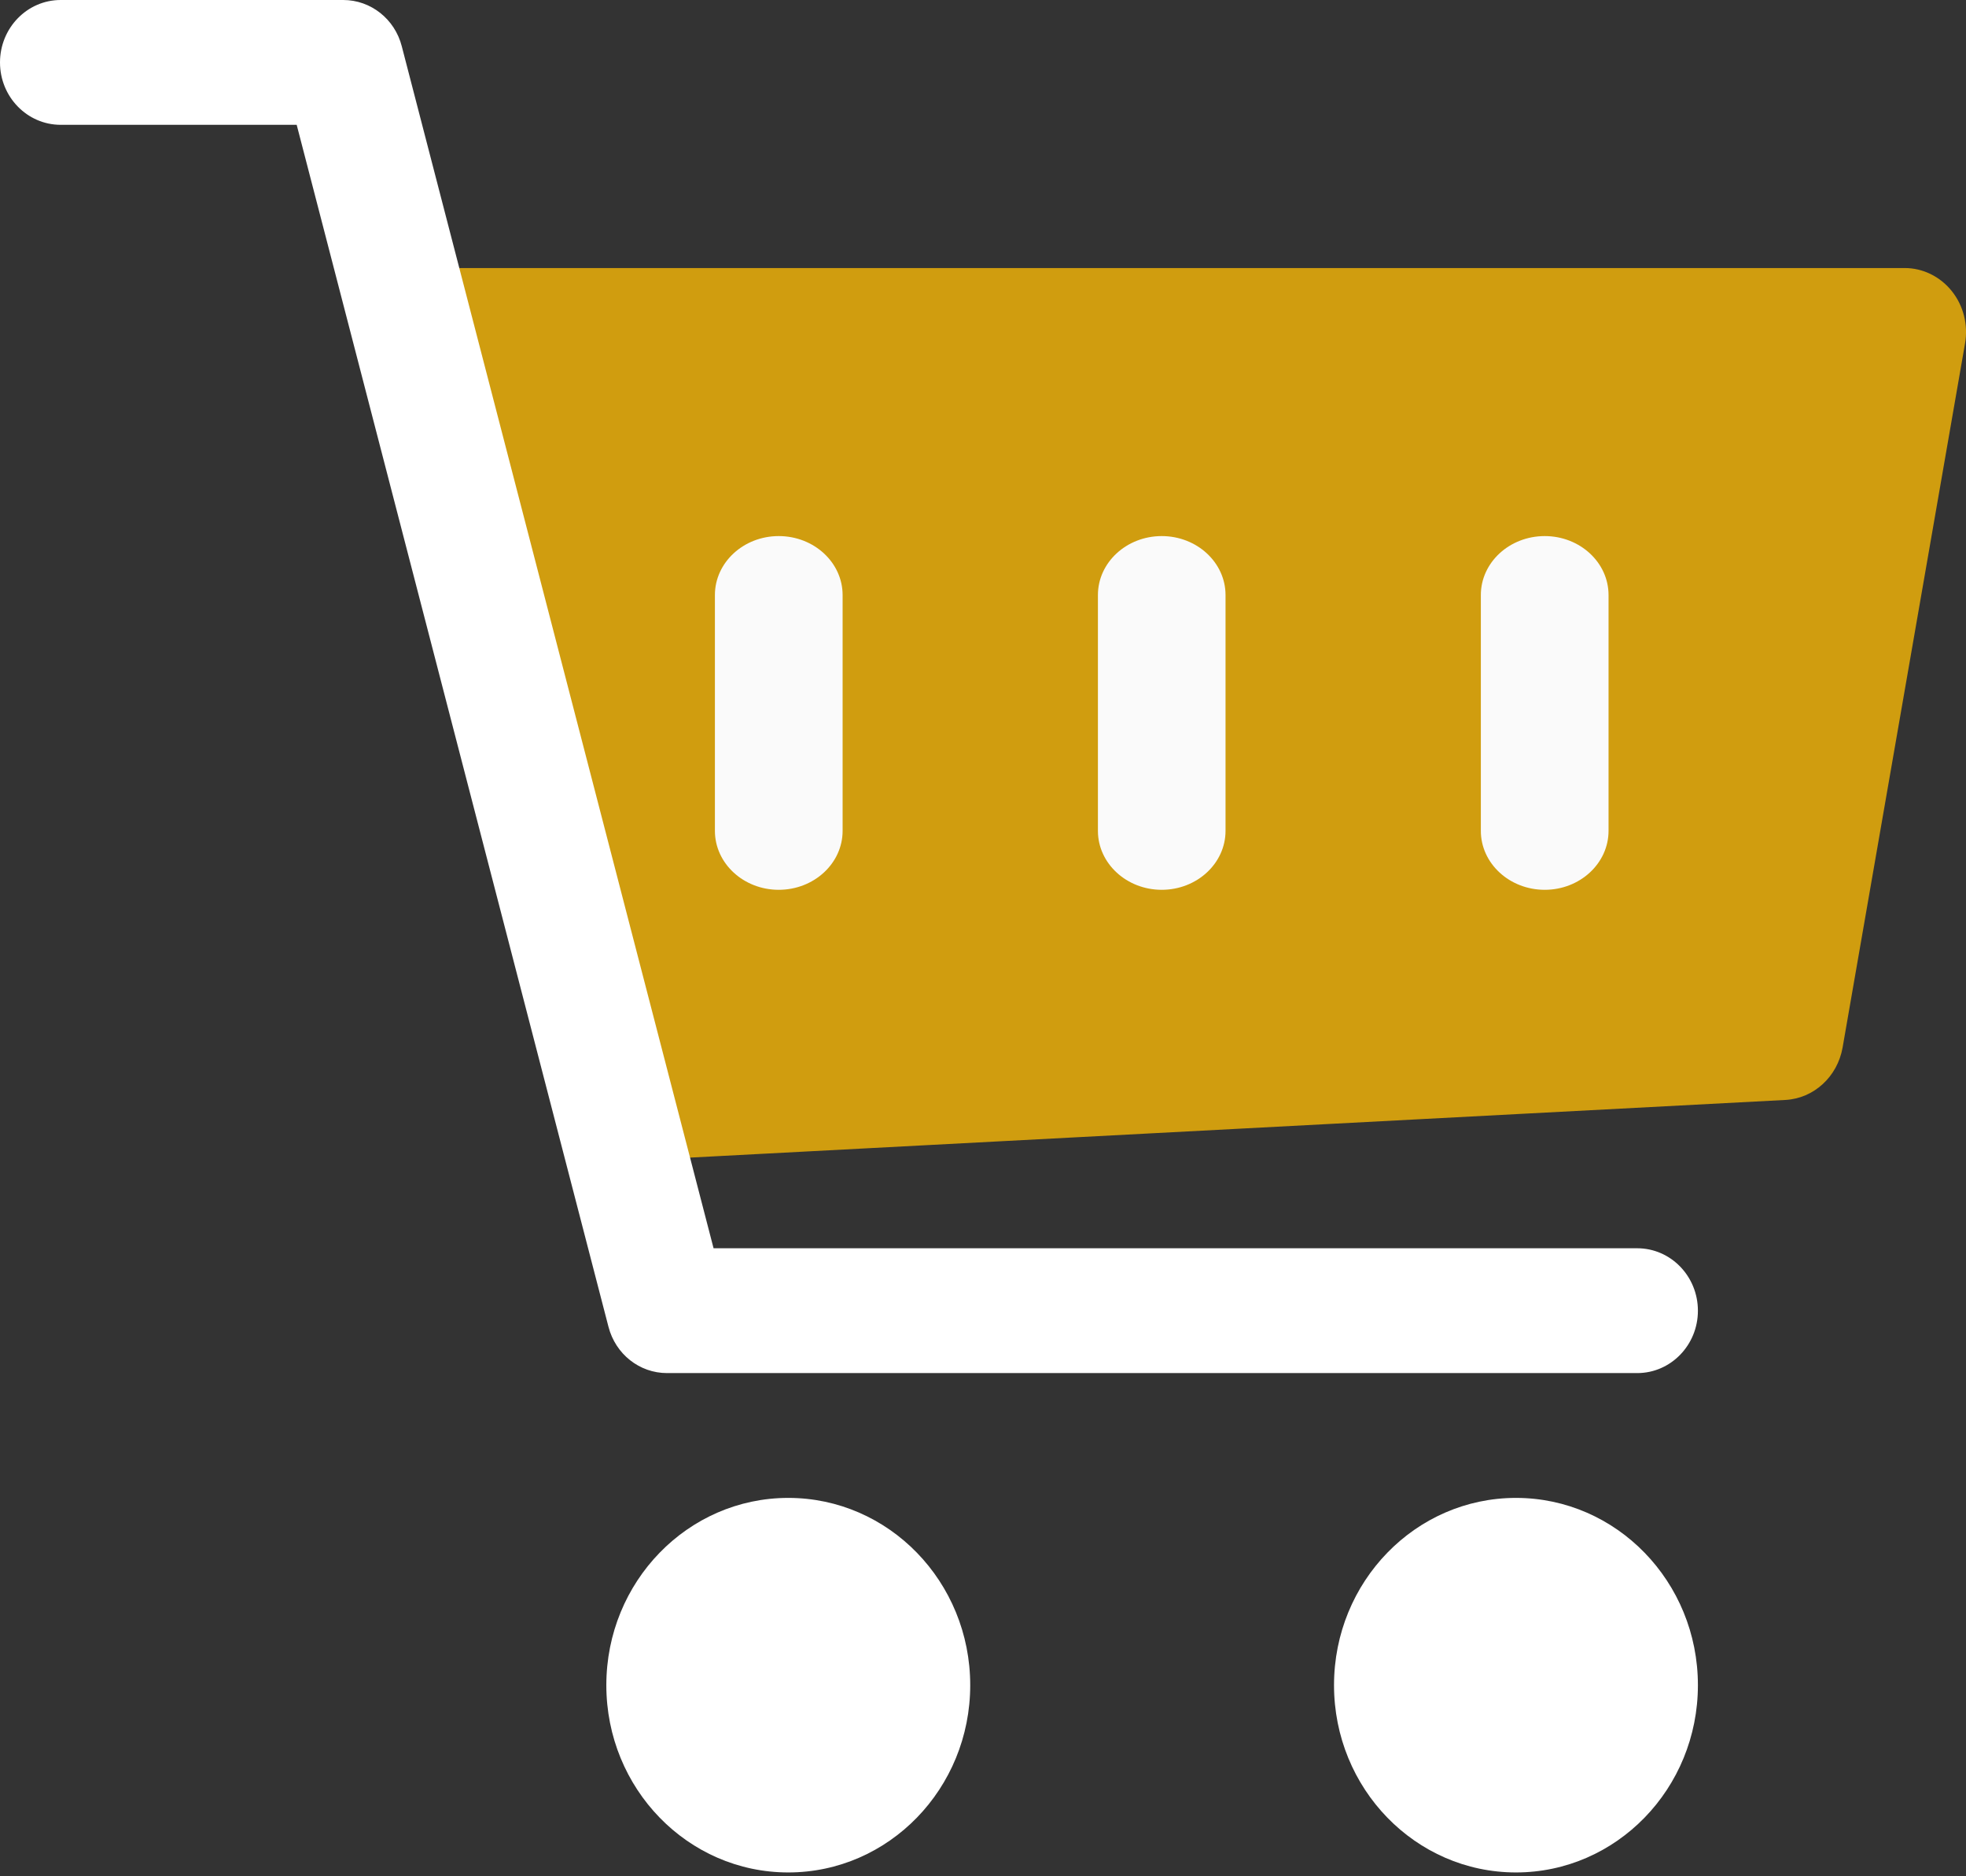
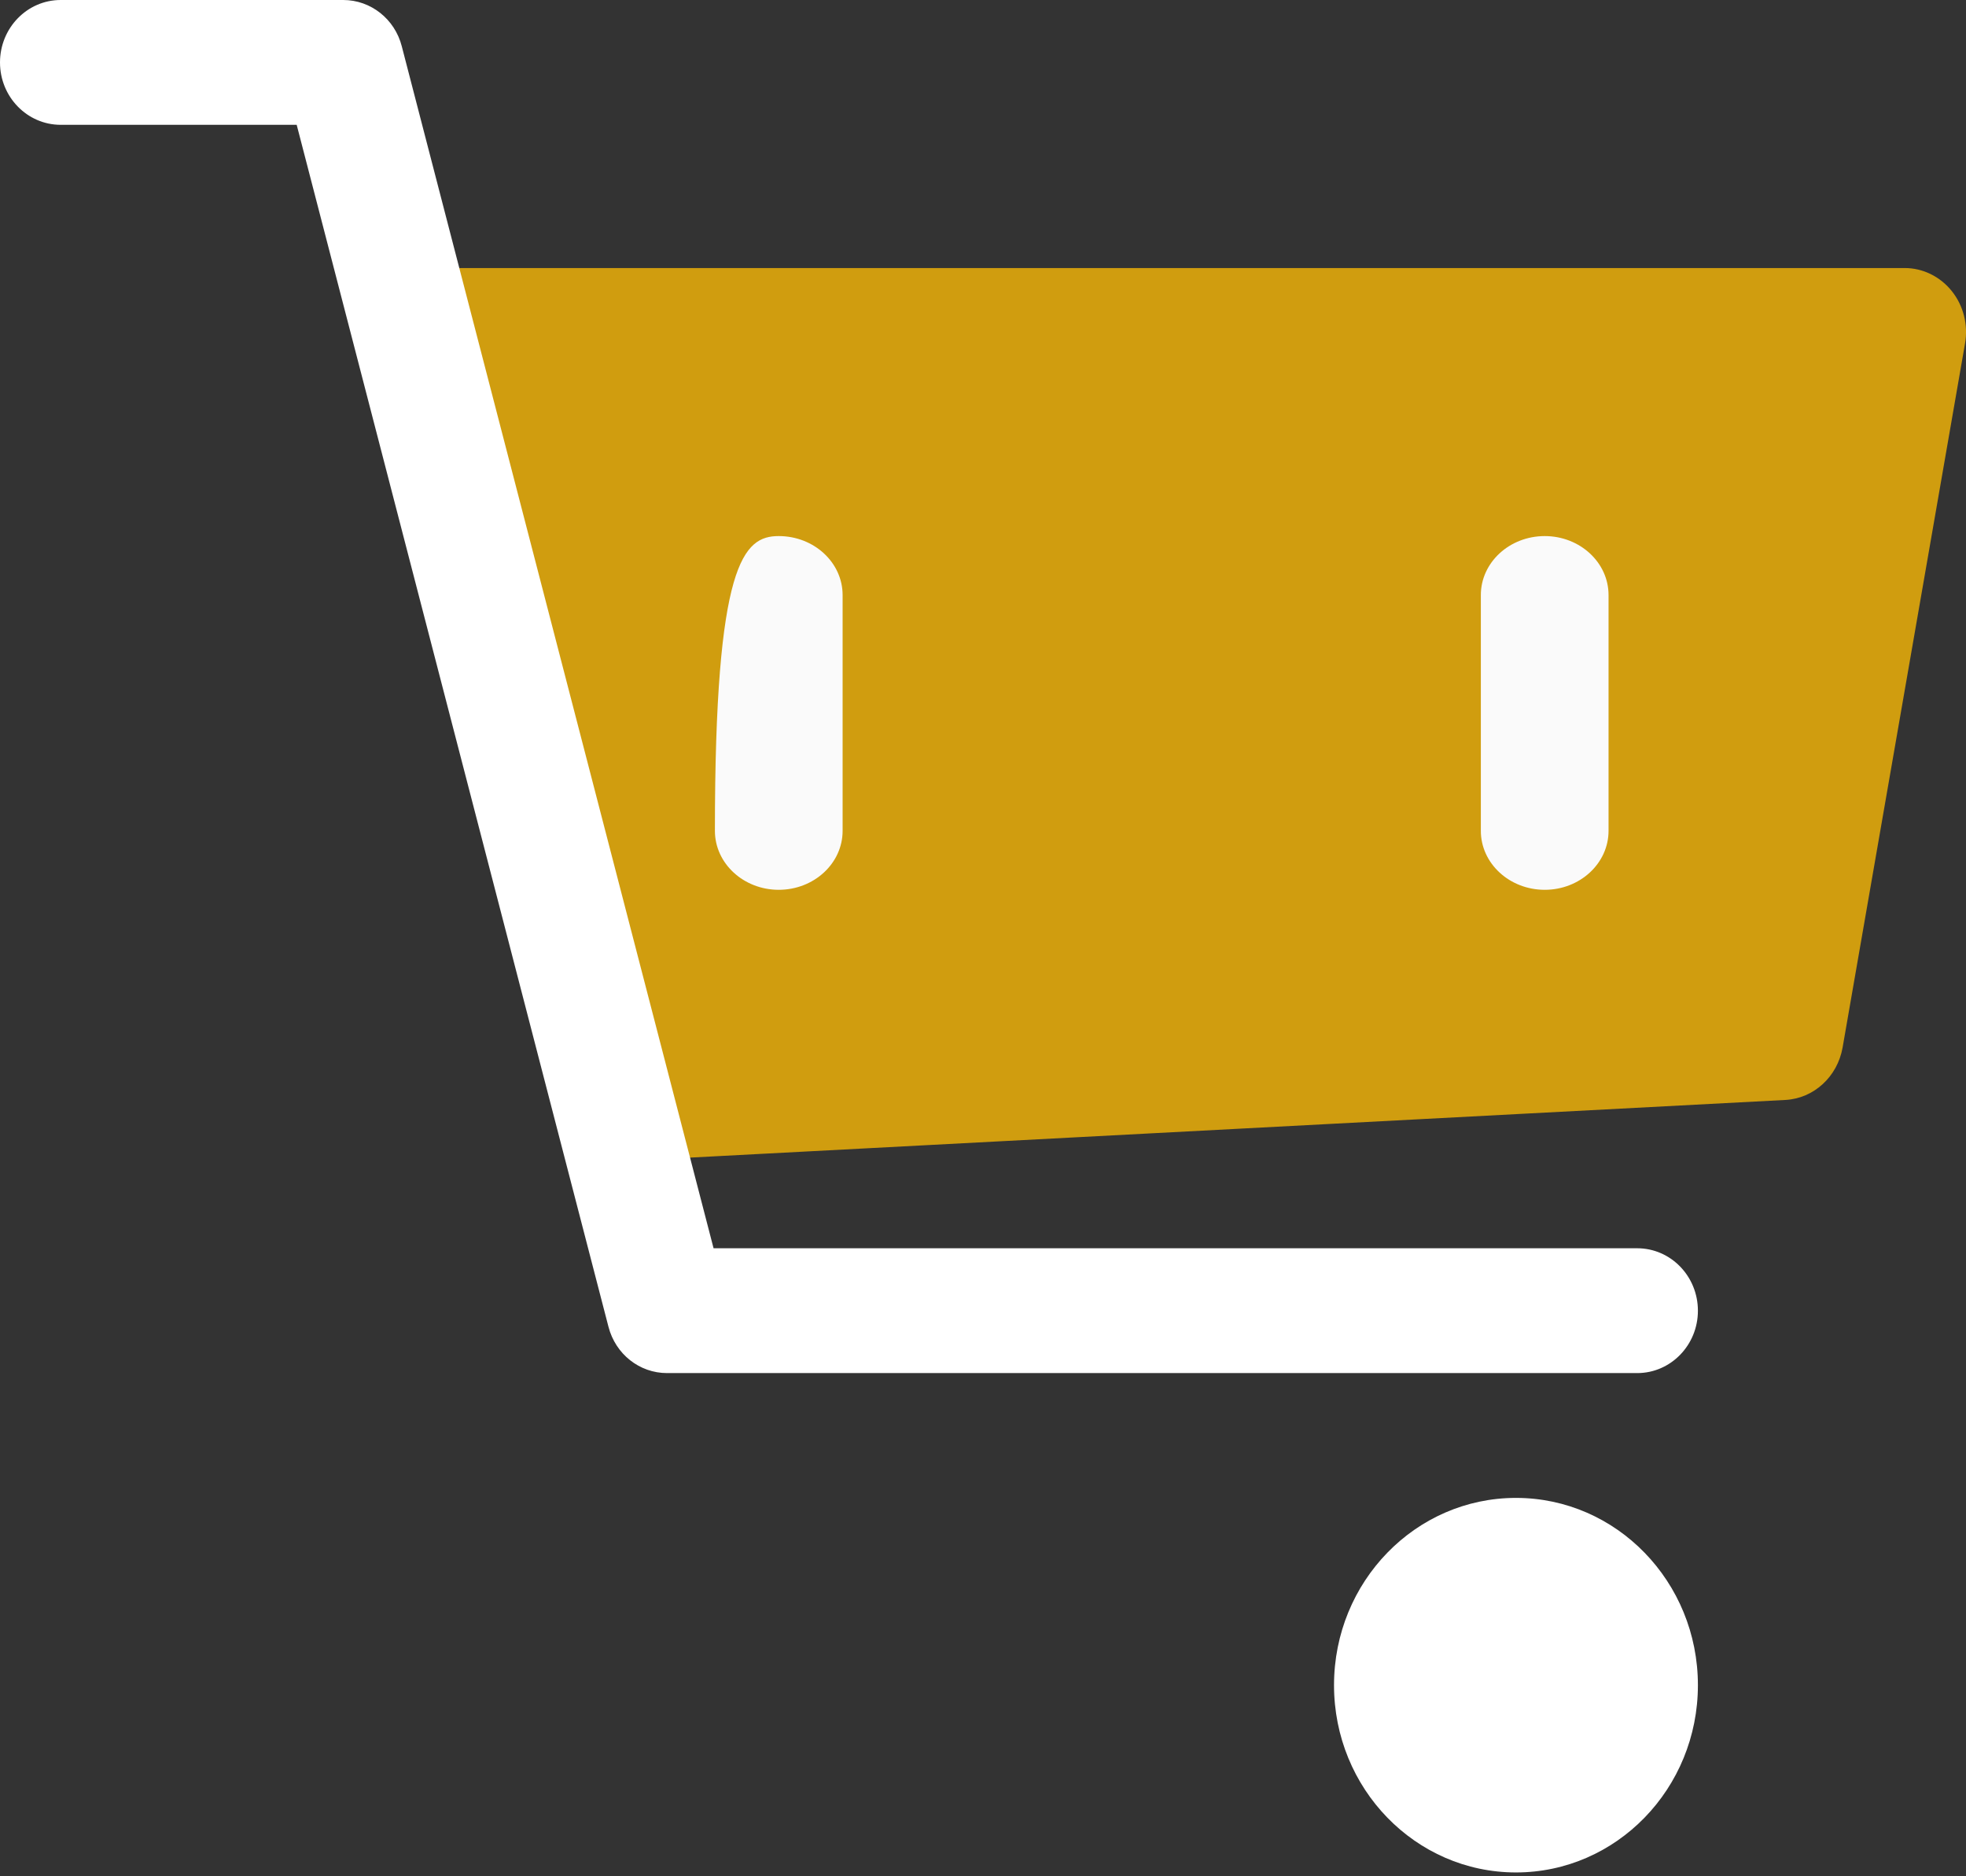
<svg xmlns="http://www.w3.org/2000/svg" width="22px" height="21px" viewBox="0 0 22 21" version="1.1">
  <rect x="0" y="0" width="22" height="21" fill="#333333" stroke="none" />
  <title>cart</title>
  <desc>Created with Sketch.</desc>
  <g id="Landing-page" stroke="none" stroke-width="1" fill="none" fill-rule="evenodd">
    <g id="Landing_page_V6_1" transform="translate(-1245, -35)" fill-rule="nonzero">
      <g id="cart" transform="translate(1245, 35)">
        <path d="M21.841,3.258 C21.711,3.095 21.517,3 21.315,3 L4.685,3 C4.472,3 4.271,3.103 4.141,3.279 C4.012,3.457 3.968,3.686 4.023,3.901 L6.215,12.468 C6.296,12.784 6.567,13 6.877,13 C6.887,13 6.9,13 6.911,12.999 L19.979,12.311 C20.296,12.294 20.561,12.052 20.619,11.725 L21.989,3.845 C22.026,3.635 21.971,3.42 21.841,3.258 Z" id="Path" fill="#D09D0F" />
        <g id="Group" transform="translate(8, 6)" fill="#FAFAFA">
          <path d="M9.286,3.959 C8.891,3.959 8.571,3.663 8.571,3.299 L8.571,0.66 C8.571,0.296 8.891,0 9.286,0 C9.68,0 10,0.296 10,0.66 L10,3.299 C10,3.663 9.68,3.959 9.286,3.959 Z" id="Path" />
-           <path d="M5,3.959 C4.606,3.959 4.286,3.663 4.286,3.299 L4.286,0.66 C4.286,0.296 4.606,0 5,0 C5.394,0 5.714,0.296 5.714,0.66 L5.714,3.299 C5.714,3.663 5.394,3.959 5,3.959 Z" id="Path" />
-           <path d="M0.714,3.959 C0.32,3.959 0,3.663 0,3.299 L0,0.66 C0,0.296 0.32,0 0.714,0 C1.109,0 1.429,0.296 1.429,0.66 L1.429,3.299 C1.429,3.663 1.109,3.959 0.714,3.959 Z" id="Path" />
+           <path d="M0.714,3.959 C0.32,3.959 0,3.663 0,3.299 C0,0.296 0.32,0 0.714,0 C1.109,0 1.429,0.296 1.429,0.66 L1.429,3.299 C1.429,3.663 1.109,3.959 0.714,3.959 Z" id="Path" />
        </g>
        <g id="Group" transform="translate(0, -0)" fill="#FFFFFF">
-           <ellipse id="Oval" cx="8.821" cy="18.861" rx="2.036" ry="2.096" />
          <ellipse id="Oval" cx="16.964" cy="18.861" rx="2.036" ry="2.096" />
          <path d="M18.321,15.368 L7.464,15.368 C7.156,15.368 6.888,15.156 6.809,14.85 L3.32,1.397 L0.679,1.397 C0.304,1.397 0,1.084 0,0.699 C0,0.313 0.304,0 0.679,0 L3.841,0 C4.149,0 4.418,0.213 4.496,0.518 L7.985,13.971 L18.321,13.971 C18.696,13.971 19,14.284 19,14.67 C19,15.055 18.696,15.368 18.321,15.368 Z" id="Path" />
        </g>
      </g>
    </g>
  </g>
</svg>